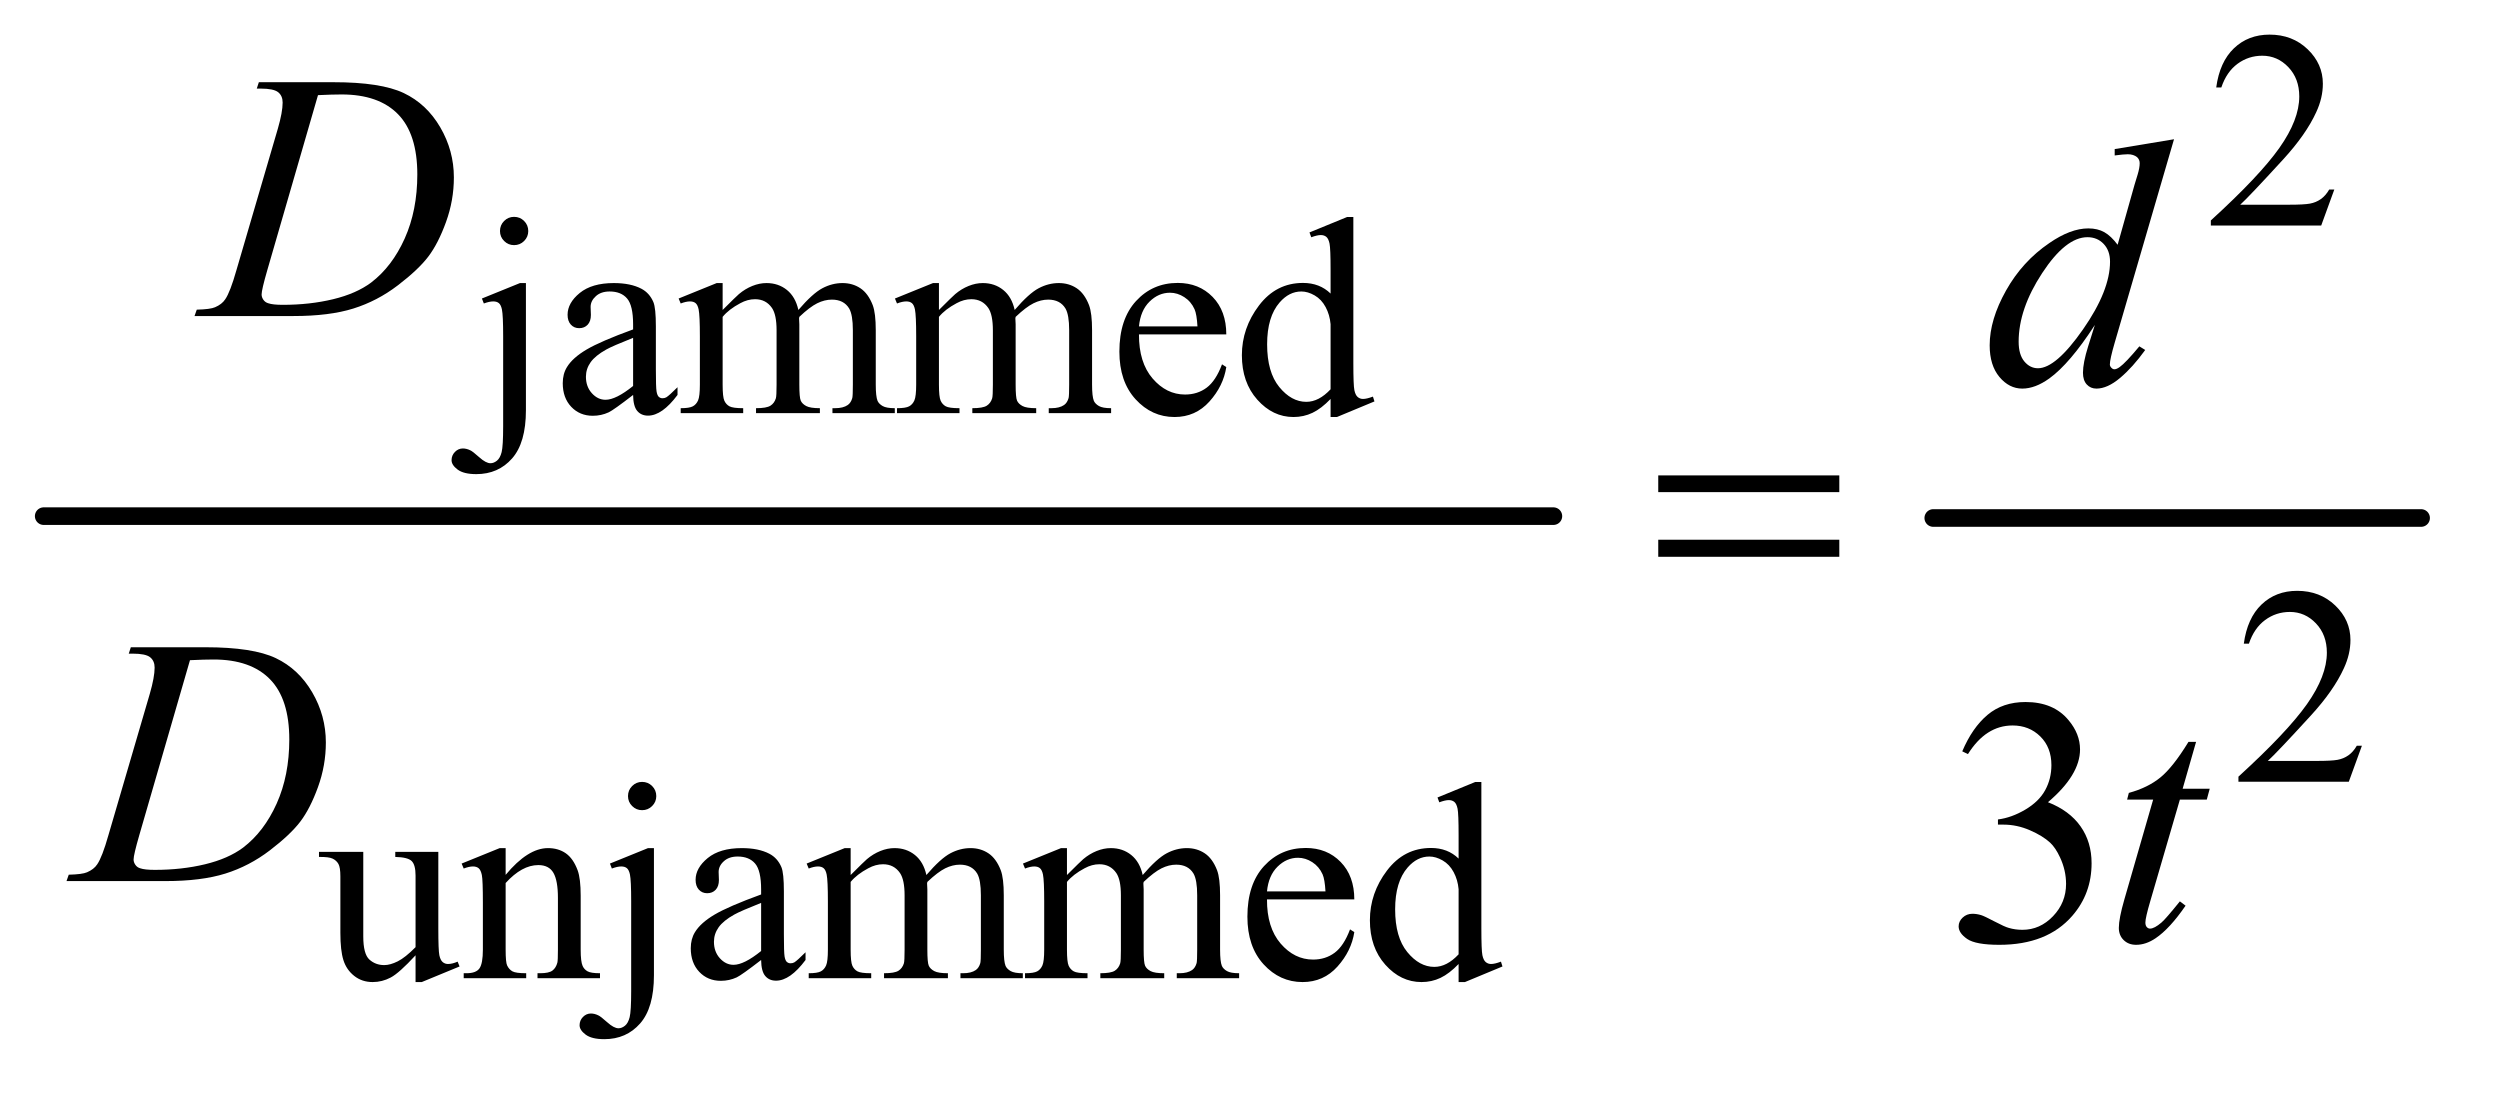
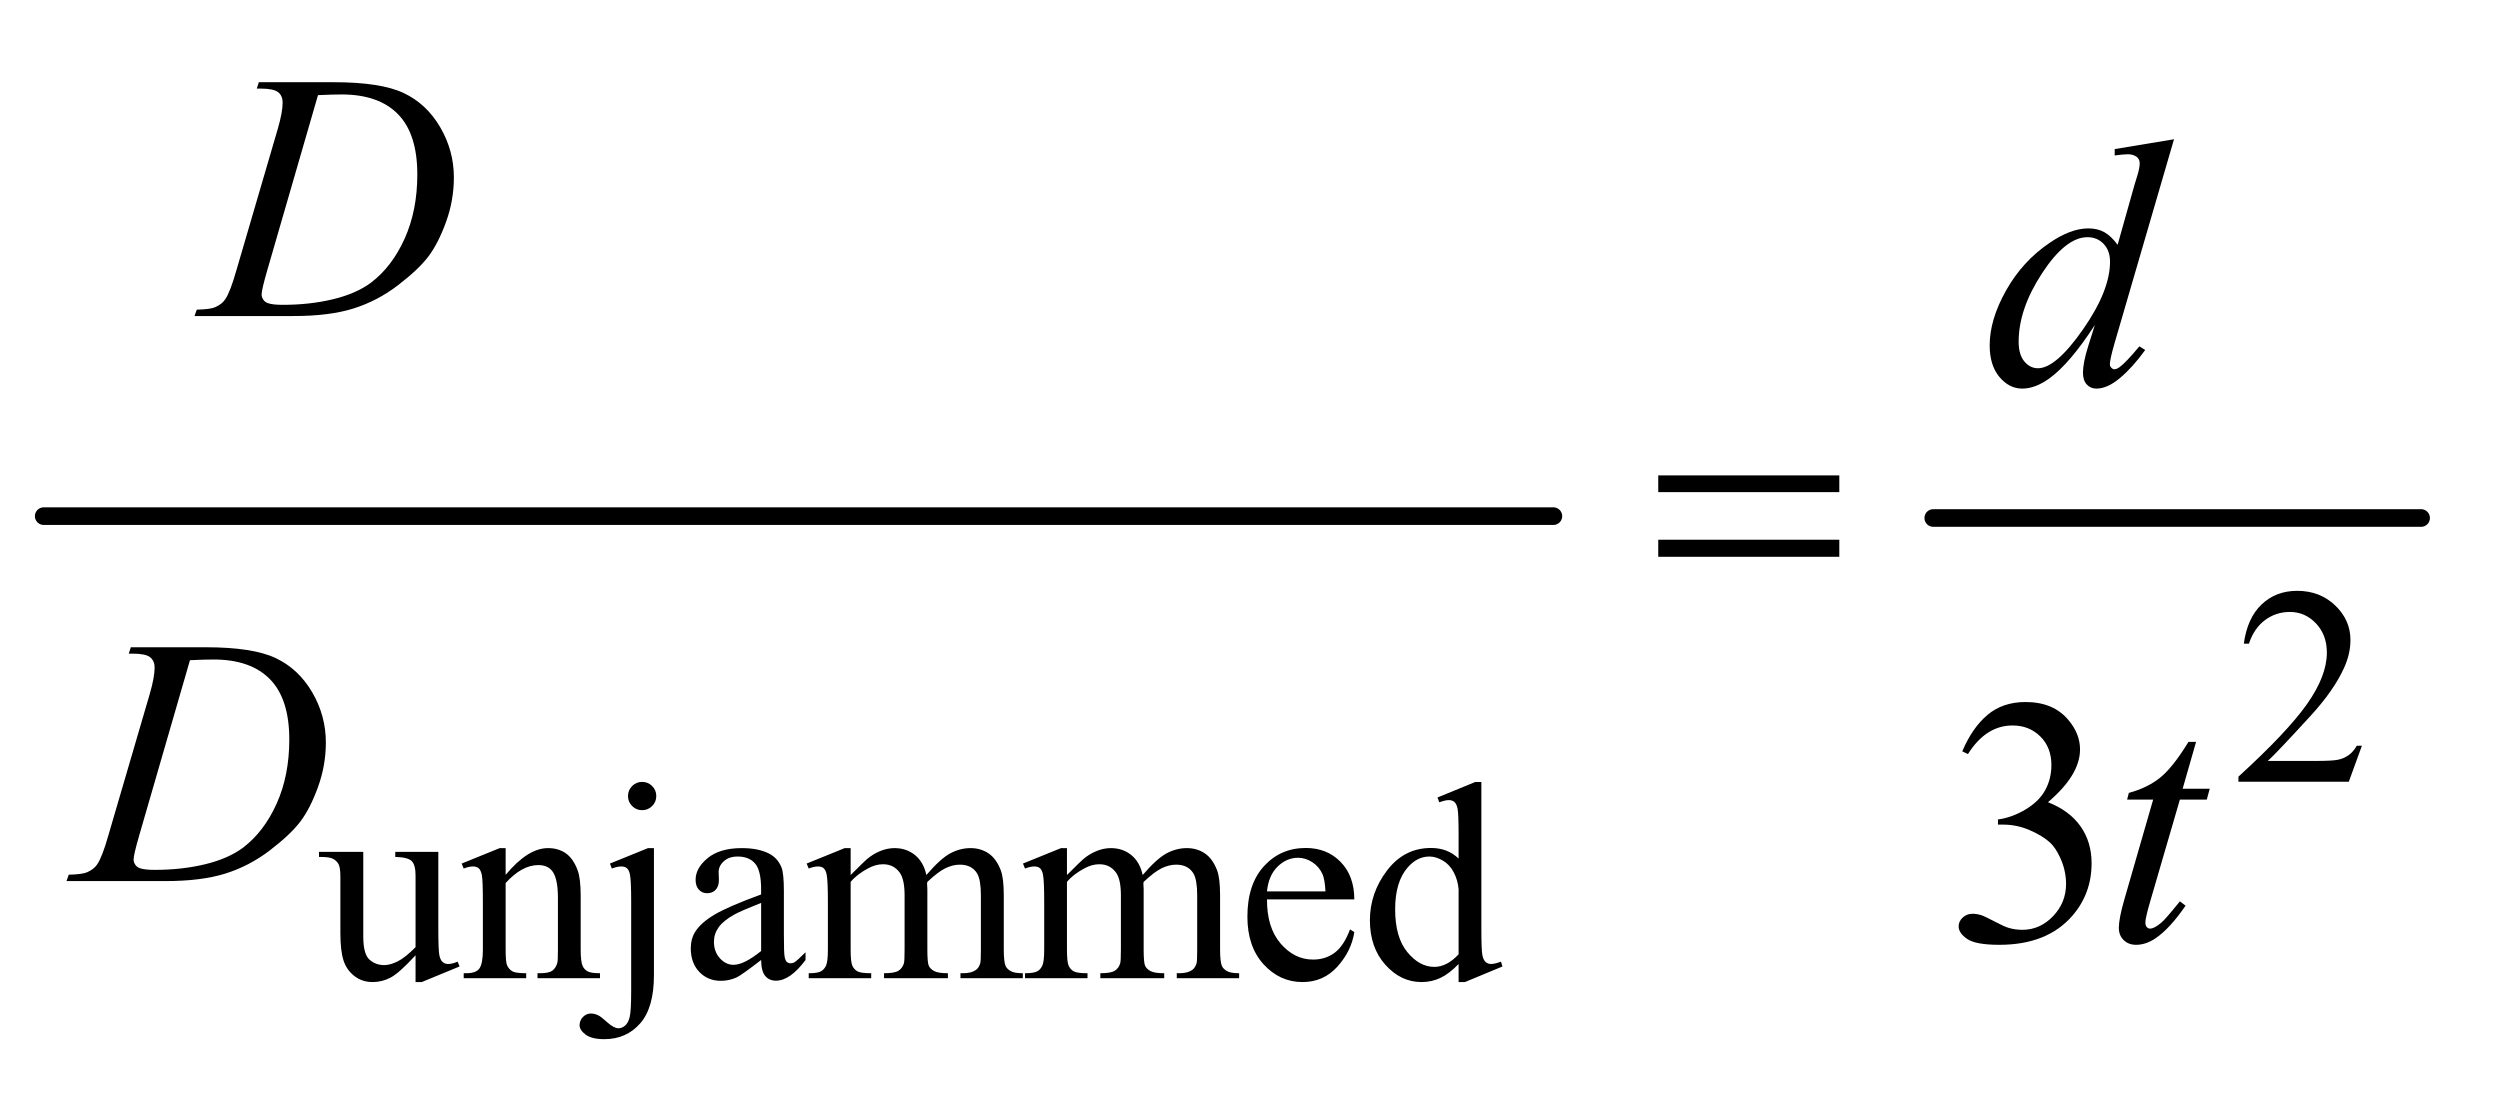
<svg xmlns="http://www.w3.org/2000/svg" stroke-dasharray="none" shape-rendering="auto" font-family="'Dialog'" text-rendering="auto" width="111" fill-opacity="1" color-interpolation="auto" color-rendering="auto" preserveAspectRatio="xMidYMid meet" font-size="12px" viewBox="0 0 111 49" fill="black" stroke="black" image-rendering="auto" stroke-miterlimit="10" stroke-linecap="square" stroke-linejoin="miter" font-style="normal" stroke-width="1" height="49" stroke-dashoffset="0" font-weight="normal" stroke-opacity="1">
  <defs id="genericDefs" />
  <g>
    <defs id="defs1">
      <clipPath clipPathUnits="userSpaceOnUse" id="clipPath1">
        <path d="M0.753 2.819 L70.674 2.819 L70.674 33.309 L0.753 33.309 L0.753 2.819 Z" />
      </clipPath>
      <clipPath clipPathUnits="userSpaceOnUse" id="clipPath2">
        <path d="M24.051 90.051 L24.051 1064.199 L2257.949 1064.199 L2257.949 90.051 Z" />
      </clipPath>
    </defs>
    <g stroke-width="16" transform="scale(1.576,1.576) translate(-0.753,-2.819) matrix(0.031,0,0,0.031,0,0)" stroke-linejoin="round" stroke-linecap="round">
      <line y2="560" fill="none" x1="64" clip-path="url(#clipPath2)" x2="1436" y1="560" />
    </g>
    <g stroke-width="16" transform="matrix(0.049,0,0,0.049,-1.186,-4.441)" stroke-linejoin="round" stroke-linecap="round">
      <line y2="560" fill="none" x1="1776" clip-path="url(#clipPath2)" x2="2218" y1="560" />
    </g>
    <g transform="matrix(0.049,0,0,0.049,-1.186,-4.441)">
-       <path d="M2139.375 262.375 L2127.5 295 L2027.5 295 L2027.5 290.375 Q2071.625 250.125 2089.625 224.625 Q2107.625 199.125 2107.625 178 Q2107.625 161.875 2097.75 151.5 Q2087.875 141.125 2074.125 141.125 Q2061.625 141.125 2051.688 148.438 Q2041.75 155.75 2037 169.875 L2032.375 169.875 Q2035.5 146.75 2048.438 134.375 Q2061.375 122 2080.75 122 Q2101.375 122 2115.188 135.25 Q2129 148.5 2129 166.5 Q2129 179.375 2123 192.25 Q2113.75 212.5 2093 235.125 Q2061.875 269.125 2054.125 276.125 L2098.375 276.125 Q2111.875 276.125 2117.312 275.125 Q2122.75 274.125 2127.125 271.062 Q2131.5 268 2134.75 262.375 L2139.375 262.375 Z" stroke="none" clip-path="url(#clipPath2)" />
-     </g>
+       </g>
    <g transform="matrix(0.049,0,0,0.049,-1.186,-4.441)">
-       <path d="M490 287.125 Q495.375 287.125 499.125 290.875 Q502.875 294.625 502.875 300 Q502.875 305.25 499.125 309 Q495.375 312.75 490 312.75 Q484.75 312.75 481 309 Q477.25 305.25 477.25 300 Q477.25 294.625 481 290.875 Q484.75 287.125 490 287.125 ZM500.75 347.125 L500.75 462.375 Q500.75 491.75 488.25 506 Q475.75 520.25 455.75 520.25 Q444.375 520.25 438.875 516.125 Q433.375 512 433.375 507.625 Q433.375 503.25 436.438 500.125 Q439.5 497 443.625 497 Q446.875 497 450.25 498.625 Q452.375 499.5 458.438 504.938 Q464.5 510.375 468.625 510.375 Q471.625 510.375 474.5 508.062 Q477.375 505.75 478.75 500.312 Q480.125 494.875 480.125 476.75 L480.125 395.25 Q480.125 376.375 479 371 Q478.125 366.875 476.25 365.312 Q474.375 363.75 471.125 363.75 Q467.625 363.75 462.625 365.625 L460.875 361.125 L495.375 347.125 L500.75 347.125 ZM597.875 448.5 Q580.25 462.125 575.75 464.25 Q569 467.375 561.375 467.375 Q549.5 467.375 541.812 459.25 Q534.125 451.125 534.125 437.875 Q534.125 429.5 537.875 423.375 Q543 414.875 555.688 407.375 Q568.375 399.875 597.875 389.125 L597.875 384.625 Q597.875 367.5 592.438 361.125 Q587 354.75 576.625 354.75 Q568.75 354.75 564.125 359 Q559.375 363.25 559.375 368.75 L559.625 376 Q559.625 381.75 556.688 384.875 Q553.75 388 549 388 Q544.375 388 541.438 384.75 Q538.5 381.5 538.5 375.875 Q538.5 365.125 549.5 356.125 Q560.5 347.125 580.375 347.125 Q595.625 347.125 605.375 352.25 Q612.75 356.125 616.25 364.375 Q618.5 369.75 618.5 386.375 L618.5 425.25 Q618.5 441.625 619.125 445.312 Q619.75 449 621.188 450.25 Q622.625 451.5 624.5 451.5 Q626.5 451.5 628 450.625 Q630.625 449 638.125 441.5 L638.125 448.5 Q624.125 467.25 611.375 467.25 Q605.25 467.25 601.625 463 Q598 458.75 597.875 448.5 ZM597.875 440.375 L597.875 396.75 Q579 404.25 573.5 407.375 Q563.625 412.875 559.375 418.875 Q555.125 424.875 555.125 432 Q555.125 441 560.5 446.938 Q565.875 452.875 572.875 452.875 Q582.375 452.875 597.875 440.375 ZM679 371.5 Q691.5 359 693.75 357.125 Q699.375 352.375 705.875 349.75 Q712.375 347.125 718.75 347.125 Q729.5 347.125 737.25 353.375 Q745 359.625 747.625 371.5 Q760.5 356.5 769.375 351.812 Q778.25 347.125 787.625 347.125 Q796.75 347.125 803.812 351.812 Q810.875 356.5 815 367.125 Q817.75 374.375 817.75 389.875 L817.75 439.125 Q817.75 449.875 819.375 453.875 Q820.625 456.625 824 458.562 Q827.375 460.5 835 460.5 L835 465 L778.5 465 L778.5 460.5 L780.875 460.5 Q788.25 460.5 792.375 457.625 Q795.25 455.625 796.5 451.25 Q797 449.125 797 439.125 L797 389.875 Q797 375.875 793.625 370.125 Q788.75 362.125 778 362.125 Q771.375 362.125 764.688 365.438 Q758 368.75 748.5 377.75 L748.25 379.125 L748.5 384.5 L748.5 439.125 Q748.5 450.875 749.812 453.75 Q751.125 456.625 754.75 458.562 Q758.375 460.5 767.125 460.5 L767.125 465 L709.25 465 L709.25 460.5 Q718.75 460.5 722.312 458.25 Q725.875 456 727.25 451.5 Q727.875 449.375 727.875 439.125 L727.875 389.875 Q727.875 375.875 723.75 369.75 Q718.25 361.75 708.375 361.75 Q701.625 361.75 695 365.375 Q684.625 370.875 679 377.75 L679 439.125 Q679 450.375 680.562 453.75 Q682.125 457.125 685.188 458.812 Q688.25 460.5 697.625 460.5 L697.625 465 L641 465 L641 460.5 Q648.875 460.5 652 458.812 Q655.125 457.125 656.75 453.438 Q658.375 449.75 658.375 439.125 L658.375 395.375 Q658.375 376.5 657.25 371 Q656.375 366.875 654.5 365.312 Q652.625 363.75 649.375 363.75 Q645.875 363.75 641 365.625 L639.125 361.125 L673.625 347.125 L679 347.125 L679 371.5 ZM875 371.5 Q887.5 359 889.75 357.125 Q895.375 352.375 901.875 349.75 Q908.375 347.125 914.75 347.125 Q925.5 347.125 933.25 353.375 Q941 359.625 943.625 371.5 Q956.5 356.5 965.375 351.812 Q974.25 347.125 983.625 347.125 Q992.75 347.125 999.812 351.812 Q1006.875 356.5 1011 367.125 Q1013.75 374.375 1013.75 389.875 L1013.75 439.125 Q1013.75 449.875 1015.375 453.875 Q1016.625 456.625 1020 458.562 Q1023.375 460.5 1031 460.5 L1031 465 L974.5 465 L974.5 460.5 L976.875 460.5 Q984.25 460.5 988.375 457.625 Q991.25 455.625 992.5 451.25 Q993 449.125 993 439.125 L993 389.875 Q993 375.875 989.625 370.125 Q984.75 362.125 974 362.125 Q967.375 362.125 960.688 365.438 Q954 368.75 944.5 377.75 L944.25 379.125 L944.5 384.5 L944.5 439.125 Q944.5 450.875 945.812 453.75 Q947.125 456.625 950.75 458.562 Q954.375 460.5 963.125 460.5 L963.125 465 L905.25 465 L905.25 460.5 Q914.75 460.5 918.312 458.25 Q921.875 456 923.25 451.5 Q923.875 449.375 923.875 439.125 L923.875 389.875 Q923.875 375.875 919.75 369.75 Q914.25 361.75 904.375 361.75 Q897.625 361.75 891 365.375 Q880.625 370.875 875 377.75 L875 439.125 Q875 450.375 876.562 453.75 Q878.125 457.125 881.188 458.812 Q884.25 460.5 893.625 460.5 L893.625 465 L837 465 L837 460.5 Q844.875 460.5 848 458.812 Q851.125 457.125 852.75 453.438 Q854.375 449.75 854.375 439.125 L854.375 395.375 Q854.375 376.5 853.25 371 Q852.375 366.875 850.5 365.312 Q848.625 363.75 845.375 363.75 Q841.875 363.75 837 365.625 L835.125 361.125 L869.625 347.125 L875 347.125 L875 371.5 ZM1056.25 393.625 Q1056.125 419.125 1068.625 433.625 Q1081.125 448.125 1098 448.125 Q1109.25 448.125 1117.562 441.938 Q1125.875 435.75 1131.5 420.75 L1135.375 423.25 Q1132.75 440.375 1120.125 454.438 Q1107.5 468.5 1088.5 468.5 Q1067.875 468.5 1053.188 452.438 Q1038.5 436.375 1038.5 409.25 Q1038.5 379.875 1053.562 363.438 Q1068.625 347 1091.375 347 Q1110.625 347 1123 359.688 Q1135.375 372.375 1135.375 393.625 L1056.25 393.625 ZM1056.25 386.375 L1109.25 386.375 Q1108.625 375.375 1106.625 370.875 Q1103.5 363.875 1097.312 359.875 Q1091.125 355.875 1084.375 355.875 Q1074 355.875 1065.812 363.938 Q1057.625 372 1056.25 386.375 ZM1229.875 452.125 Q1221.5 460.875 1213.5 464.688 Q1205.5 468.5 1196.25 468.5 Q1177.5 468.5 1163.5 452.812 Q1149.5 437.125 1149.5 412.5 Q1149.5 387.875 1165 367.438 Q1180.5 347 1204.875 347 Q1220 347 1229.875 356.625 L1229.875 335.5 Q1229.875 315.875 1228.938 311.375 Q1228 306.875 1226 305.25 Q1224 303.625 1221 303.625 Q1217.75 303.625 1212.375 305.625 L1210.75 301.25 L1244.875 287.25 L1250.5 287.25 L1250.5 419.625 Q1250.5 439.75 1251.438 444.188 Q1252.375 448.625 1254.438 450.375 Q1256.5 452.125 1259.25 452.125 Q1262.625 452.125 1268.25 450 L1269.625 454.375 L1235.625 468.5 L1229.875 468.5 L1229.875 452.125 ZM1229.875 443.375 L1229.875 384.375 Q1229.125 375.875 1225.375 368.875 Q1221.625 361.875 1215.438 358.312 Q1209.25 354.75 1203.375 354.75 Q1192.375 354.75 1183.75 364.625 Q1172.375 377.625 1172.375 402.625 Q1172.375 427.875 1183.375 441.312 Q1194.375 454.75 1207.875 454.75 Q1219.25 454.75 1229.875 443.375 Z" stroke="none" clip-path="url(#clipPath2)" />
-     </g>
+       </g>
    <g transform="matrix(0.049,0,0,0.049,-1.186,-4.441)">
      <path d="M2164.375 766.375 L2152.5 799 L2052.5 799 L2052.5 794.375 Q2096.625 754.125 2114.625 728.625 Q2132.625 703.125 2132.625 682 Q2132.625 665.875 2122.75 655.5 Q2112.875 645.125 2099.125 645.125 Q2086.625 645.125 2076.688 652.438 Q2066.75 659.75 2062 673.875 L2057.375 673.875 Q2060.5 650.75 2073.438 638.375 Q2086.375 626 2105.75 626 Q2126.375 626 2140.188 639.25 Q2154 652.5 2154 670.5 Q2154 683.375 2148 696.25 Q2138.75 716.5 2118 739.125 Q2086.875 773.125 2079.125 780.125 L2123.375 780.125 Q2136.875 780.125 2142.312 779.125 Q2147.75 778.125 2152.125 775.062 Q2156.5 772 2159.75 766.375 L2164.375 766.375 Z" stroke="none" clip-path="url(#clipPath2)" />
    </g>
    <g transform="matrix(0.049,0,0,0.049,-1.186,-4.441)">
      <path d="M421.375 862.5 L421.375 931.875 Q421.375 951.75 422.312 956.188 Q423.25 960.625 425.312 962.375 Q427.375 964.125 430.125 964.125 Q434 964.125 438.875 962 L440.625 966.375 L406.375 980.5 L400.75 980.5 L400.75 956.25 Q386 972.25 378.25 976.375 Q370.5 980.5 361.875 980.5 Q352.25 980.5 345.188 974.938 Q338.125 969.375 335.375 960.625 Q332.625 951.875 332.625 935.875 L332.625 884.75 Q332.625 876.625 330.875 873.5 Q329.125 870.375 325.688 868.688 Q322.25 867 313.25 867.125 L313.25 862.5 L353.375 862.5 L353.375 939.125 Q353.375 955.125 358.938 960.125 Q364.5 965.125 372.375 965.125 Q377.75 965.125 384.562 961.75 Q391.375 958.375 400.75 948.875 L400.75 884 Q400.75 874.25 397.188 870.812 Q393.625 867.375 382.375 867.125 L382.375 862.5 L421.375 862.5 ZM482.375 883.375 Q502.5 859.125 520.75 859.125 Q530.125 859.125 536.875 863.812 Q543.625 868.5 547.625 879.25 Q550.375 886.75 550.375 902.25 L550.375 951.125 Q550.375 962 552.125 965.875 Q553.5 969 556.562 970.75 Q559.625 972.5 567.875 972.5 L567.875 977 L511.25 977 L511.25 972.5 L513.625 972.5 Q521.625 972.5 524.812 970.062 Q528 967.625 529.25 962.875 Q529.75 961 529.75 951.125 L529.75 904.25 Q529.75 888.625 525.688 881.562 Q521.625 874.5 512 874.5 Q497.125 874.5 482.375 890.75 L482.375 951.125 Q482.375 962.75 483.75 965.5 Q485.5 969.125 488.562 970.812 Q491.625 972.5 501 972.5 L501 977 L444.375 977 L444.375 972.5 L446.875 972.5 Q455.625 972.5 458.688 968.062 Q461.75 963.625 461.75 951.125 L461.75 908.625 Q461.75 888 460.812 883.5 Q459.875 879 457.938 877.375 Q456 875.75 452.75 875.75 Q449.25 875.75 444.375 877.625 L442.5 873.125 L477 859.125 L482.375 859.125 L482.375 883.375 ZM606 799.125 Q611.375 799.125 615.125 802.875 Q618.875 806.625 618.875 812 Q618.875 817.25 615.125 821 Q611.375 824.75 606 824.75 Q600.75 824.75 597 821 Q593.25 817.25 593.25 812 Q593.25 806.625 597 802.875 Q600.75 799.125 606 799.125 ZM616.75 859.125 L616.75 974.375 Q616.75 1003.75 604.25 1018 Q591.75 1032.25 571.75 1032.25 Q560.375 1032.25 554.875 1028.125 Q549.375 1024 549.375 1019.625 Q549.375 1015.25 552.438 1012.125 Q555.5 1009 559.625 1009 Q562.875 1009 566.25 1010.625 Q568.375 1011.5 574.438 1016.938 Q580.5 1022.375 584.625 1022.375 Q587.625 1022.375 590.5 1020.062 Q593.375 1017.75 594.75 1012.312 Q596.125 1006.875 596.125 988.75 L596.125 907.25 Q596.125 888.375 595 883 Q594.125 878.875 592.25 877.312 Q590.375 875.75 587.125 875.75 Q583.625 875.75 578.625 877.625 L576.875 873.125 L611.375 859.125 L616.75 859.125 ZM713.875 960.5 Q696.25 974.125 691.75 976.25 Q685 979.375 677.375 979.375 Q665.5 979.375 657.812 971.25 Q650.125 963.125 650.125 949.875 Q650.125 941.5 653.875 935.375 Q659 926.875 671.688 919.375 Q684.375 911.875 713.875 901.125 L713.875 896.625 Q713.875 879.5 708.438 873.125 Q703 866.75 692.625 866.75 Q684.75 866.75 680.125 871 Q675.375 875.25 675.375 880.75 L675.625 888 Q675.625 893.75 672.688 896.875 Q669.75 900 665 900 Q660.375 900 657.438 896.75 Q654.5 893.5 654.5 887.875 Q654.5 877.125 665.5 868.125 Q676.5 859.125 696.375 859.125 Q711.625 859.125 721.375 864.25 Q728.75 868.125 732.25 876.375 Q734.5 881.75 734.5 898.375 L734.5 937.25 Q734.5 953.625 735.125 957.312 Q735.75 961 737.188 962.25 Q738.625 963.5 740.5 963.5 Q742.5 963.5 744 962.625 Q746.625 961 754.125 953.5 L754.125 960.5 Q740.125 979.25 727.375 979.25 Q721.25 979.25 717.625 975 Q714 970.75 713.875 960.5 ZM713.875 952.375 L713.875 908.75 Q695 916.25 689.5 919.375 Q679.625 924.875 675.375 930.875 Q671.125 936.875 671.125 944 Q671.125 953 676.5 958.938 Q681.875 964.875 688.875 964.875 Q698.375 964.875 713.875 952.375 ZM795 883.5 Q807.5 871 809.75 869.125 Q815.375 864.375 821.875 861.75 Q828.375 859.125 834.75 859.125 Q845.5 859.125 853.25 865.375 Q861 871.625 863.625 883.5 Q876.5 868.5 885.375 863.812 Q894.25 859.125 903.625 859.125 Q912.75 859.125 919.812 863.812 Q926.875 868.5 931 879.125 Q933.75 886.375 933.75 901.875 L933.75 951.125 Q933.75 961.875 935.375 965.875 Q936.625 968.625 940 970.562 Q943.375 972.5 951 972.5 L951 977 L894.5 977 L894.5 972.5 L896.875 972.5 Q904.25 972.5 908.375 969.625 Q911.25 967.625 912.5 963.25 Q913 961.125 913 951.125 L913 901.875 Q913 887.875 909.625 882.125 Q904.75 874.125 894 874.125 Q887.375 874.125 880.688 877.438 Q874 880.75 864.5 889.75 L864.25 891.125 L864.5 896.5 L864.5 951.125 Q864.5 962.875 865.812 965.75 Q867.125 968.625 870.75 970.562 Q874.375 972.5 883.125 972.5 L883.125 977 L825.25 977 L825.25 972.5 Q834.75 972.5 838.312 970.25 Q841.875 968 843.25 963.5 Q843.875 961.375 843.875 951.125 L843.875 901.875 Q843.875 887.875 839.75 881.75 Q834.25 873.75 824.375 873.75 Q817.625 873.75 811 877.375 Q800.625 882.875 795 889.75 L795 951.125 Q795 962.375 796.562 965.75 Q798.125 969.125 801.188 970.812 Q804.25 972.5 813.625 972.5 L813.625 977 L757 977 L757 972.5 Q764.875 972.5 768 970.812 Q771.125 969.125 772.75 965.438 Q774.375 961.75 774.375 951.125 L774.375 907.375 Q774.375 888.5 773.25 883 Q772.375 878.875 770.5 877.312 Q768.625 875.75 765.375 875.75 Q761.875 875.75 757 877.625 L755.125 873.125 L789.625 859.125 L795 859.125 L795 883.5 ZM991 883.5 Q1003.5 871 1005.75 869.125 Q1011.375 864.375 1017.875 861.75 Q1024.375 859.125 1030.75 859.125 Q1041.5 859.125 1049.25 865.375 Q1057 871.625 1059.625 883.5 Q1072.5 868.5 1081.375 863.812 Q1090.25 859.125 1099.625 859.125 Q1108.75 859.125 1115.812 863.812 Q1122.875 868.5 1127 879.125 Q1129.75 886.375 1129.75 901.875 L1129.75 951.125 Q1129.75 961.875 1131.375 965.875 Q1132.625 968.625 1136 970.562 Q1139.375 972.5 1147 972.5 L1147 977 L1090.5 977 L1090.5 972.5 L1092.875 972.5 Q1100.25 972.5 1104.375 969.625 Q1107.25 967.625 1108.5 963.25 Q1109 961.125 1109 951.125 L1109 901.875 Q1109 887.875 1105.625 882.125 Q1100.75 874.125 1090 874.125 Q1083.375 874.125 1076.688 877.438 Q1070 880.75 1060.5 889.75 L1060.25 891.125 L1060.5 896.5 L1060.5 951.125 Q1060.5 962.875 1061.812 965.75 Q1063.125 968.625 1066.75 970.562 Q1070.375 972.5 1079.125 972.5 L1079.125 977 L1021.25 977 L1021.25 972.5 Q1030.75 972.5 1034.312 970.25 Q1037.875 968 1039.25 963.5 Q1039.875 961.375 1039.875 951.125 L1039.875 901.875 Q1039.875 887.875 1035.75 881.75 Q1030.25 873.75 1020.375 873.75 Q1013.625 873.75 1007 877.375 Q996.625 882.875 991 889.75 L991 951.125 Q991 962.375 992.562 965.75 Q994.125 969.125 997.188 970.812 Q1000.25 972.5 1009.625 972.5 L1009.625 977 L953 977 L953 972.5 Q960.875 972.5 964 970.812 Q967.125 969.125 968.75 965.438 Q970.375 961.75 970.375 951.125 L970.375 907.375 Q970.375 888.5 969.25 883 Q968.375 878.875 966.5 877.312 Q964.625 875.75 961.375 875.75 Q957.875 875.75 953 877.625 L951.125 873.125 L985.625 859.125 L991 859.125 L991 883.5 ZM1172.25 905.625 Q1172.125 931.125 1184.625 945.625 Q1197.125 960.125 1214 960.125 Q1225.25 960.125 1233.562 953.938 Q1241.875 947.75 1247.5 932.75 L1251.375 935.25 Q1248.75 952.375 1236.125 966.438 Q1223.5 980.5 1204.5 980.5 Q1183.875 980.5 1169.188 964.438 Q1154.5 948.375 1154.5 921.25 Q1154.5 891.875 1169.562 875.438 Q1184.625 859 1207.375 859 Q1226.625 859 1239 871.688 Q1251.375 884.375 1251.375 905.625 L1172.25 905.625 ZM1172.25 898.375 L1225.25 898.375 Q1224.625 887.375 1222.625 882.875 Q1219.5 875.875 1213.312 871.875 Q1207.125 867.875 1200.375 867.875 Q1190 867.875 1181.812 875.938 Q1173.625 884 1172.25 898.375 ZM1345.875 964.125 Q1337.5 972.875 1329.5 976.688 Q1321.5 980.5 1312.25 980.5 Q1293.5 980.5 1279.5 964.812 Q1265.5 949.125 1265.5 924.5 Q1265.5 899.875 1281 879.438 Q1296.5 859 1320.875 859 Q1336 859 1345.875 868.625 L1345.875 847.5 Q1345.875 827.875 1344.938 823.375 Q1344 818.875 1342 817.25 Q1340 815.625 1337 815.625 Q1333.75 815.625 1328.375 817.625 L1326.75 813.25 L1360.875 799.25 L1366.5 799.25 L1366.5 931.625 Q1366.5 951.75 1367.438 956.188 Q1368.375 960.625 1370.438 962.375 Q1372.5 964.125 1375.25 964.125 Q1378.625 964.125 1384.25 962 L1385.625 966.375 L1351.625 980.5 L1345.875 980.5 L1345.875 964.125 ZM1345.875 955.375 L1345.875 896.375 Q1345.125 887.875 1341.375 880.875 Q1337.625 873.875 1331.438 870.312 Q1325.25 866.75 1319.375 866.75 Q1308.375 866.75 1299.75 876.625 Q1288.375 889.625 1288.375 914.625 Q1288.375 939.875 1299.375 953.312 Q1310.375 966.75 1323.875 966.75 Q1335.25 966.75 1345.875 955.375 Z" stroke="none" clip-path="url(#clipPath2)" />
    </g>
    <g transform="matrix(0.049,0,0,0.049,-1.186,-4.441)">
      <path d="M1802.25 771.438 Q1811.312 750.031 1825.141 738.391 Q1838.969 726.75 1859.594 726.75 Q1885.062 726.75 1898.656 743.312 Q1908.969 755.656 1908.969 769.719 Q1908.969 792.844 1879.906 817.531 Q1899.438 825.188 1909.438 839.406 Q1919.438 853.625 1919.438 872.844 Q1919.438 900.344 1901.938 920.5 Q1879.125 946.75 1835.844 946.75 Q1814.438 946.75 1806.703 941.438 Q1798.969 936.125 1798.969 930.031 Q1798.969 925.5 1802.641 922.062 Q1806.312 918.625 1811.469 918.625 Q1815.375 918.625 1819.438 919.875 Q1822.094 920.656 1831.469 925.578 Q1840.844 930.5 1844.438 931.438 Q1850.219 933.156 1856.781 933.156 Q1872.719 933.156 1884.516 920.812 Q1896.312 908.469 1896.312 891.594 Q1896.312 879.25 1890.844 867.531 Q1886.781 858.781 1881.938 854.25 Q1875.219 848 1863.5 842.922 Q1851.781 837.844 1839.594 837.844 L1834.594 837.844 L1834.594 833.156 Q1846.938 831.594 1859.359 824.25 Q1871.781 816.906 1877.406 806.594 Q1883.031 796.281 1883.031 783.938 Q1883.031 767.844 1872.953 757.922 Q1862.875 748 1847.875 748 Q1823.656 748 1807.406 773.938 L1802.25 771.438 Z" stroke="none" clip-path="url(#clipPath2)" />
    </g>
    <g transform="matrix(0.049,0,0,0.049,-1.186,-4.441)">
      <path d="M256.875 170.906 L258.75 165.125 L326.406 165.125 Q369.375 165.125 390.078 174.969 Q410.781 184.812 423.125 205.984 Q435.469 227.156 435.469 251.375 Q435.469 272.156 428.359 291.766 Q421.25 311.375 412.266 323.172 Q403.281 334.969 384.688 349.188 Q366.094 363.406 344.375 370.203 Q322.656 377 290.156 377 L200.469 377 L202.5 371.219 Q214.844 370.906 219.062 369.031 Q225.312 366.375 228.281 361.844 Q232.812 355.281 238.438 335.438 L275.938 207.312 Q280.312 192.156 280.312 183.562 Q280.312 177.469 276.25 174.188 Q272.188 170.906 260.312 170.906 L256.875 170.906 ZM312.344 176.844 L266.406 335.438 Q261.25 353.25 261.25 357.469 Q261.25 359.969 262.891 362.312 Q264.531 364.656 267.344 365.438 Q271.406 366.844 280.469 366.844 Q305 366.844 326.016 361.766 Q347.031 356.688 360.469 346.688 Q379.531 332.156 390.938 306.688 Q402.344 281.219 402.344 248.719 Q402.344 212 384.844 194.109 Q367.344 176.219 333.75 176.219 Q325.469 176.219 312.344 176.844 Z" stroke="none" clip-path="url(#clipPath2)" />
    </g>
    <g transform="matrix(0.049,0,0,0.049,-1.186,-4.441)">
      <path d="M1994.125 216.812 L1940.375 401.188 Q1936 416.188 1936 420.875 Q1936 422.438 1937.328 423.844 Q1938.656 425.25 1940.062 425.25 Q1942.094 425.25 1944.906 423.219 Q1950.219 419.469 1962.719 404.469 L1968.031 407.75 Q1956.781 423.375 1945.297 433.062 Q1933.812 442.75 1923.812 442.75 Q1918.5 442.75 1915.062 439 Q1911.625 435.25 1911.625 428.375 Q1911.625 419.469 1916.312 404.469 L1922.406 385.094 Q1899.75 420.094 1881.156 433.531 Q1868.344 442.75 1856.625 442.75 Q1844.75 442.75 1835.922 432.203 Q1827.094 421.656 1827.094 403.531 Q1827.094 380.25 1841.938 353.844 Q1856.781 327.438 1881.156 310.875 Q1900.375 297.594 1916.469 297.594 Q1924.906 297.594 1931 301.031 Q1937.094 304.469 1943.031 312.438 L1958.344 258.062 Q1960.062 252.281 1961.156 248.844 Q1963.031 242.594 1963.031 238.531 Q1963.031 235.25 1960.688 233.062 Q1957.406 230.406 1952.25 230.406 Q1948.656 230.406 1940.375 231.5 L1940.375 225.719 L1994.125 216.812 ZM1936.156 327.75 Q1936.156 317.75 1930.375 311.656 Q1924.594 305.562 1915.688 305.562 Q1896 305.562 1874.672 338.062 Q1853.344 370.562 1853.344 400.25 Q1853.344 411.969 1858.5 418.141 Q1863.656 424.312 1870.844 424.312 Q1887.094 424.312 1911.625 389.156 Q1936.156 354 1936.156 327.75 Z" stroke="none" clip-path="url(#clipPath2)" />
    </g>
    <g transform="matrix(0.049,0,0,0.049,-1.186,-4.441)">
      <path d="M140.875 682.906 L142.75 677.125 L210.406 677.125 Q253.375 677.125 274.078 686.969 Q294.781 696.812 307.125 717.984 Q319.469 739.156 319.469 763.375 Q319.469 784.156 312.359 803.766 Q305.25 823.375 296.266 835.172 Q287.281 846.969 268.688 861.188 Q250.094 875.406 228.375 882.203 Q206.656 889 174.156 889 L84.469 889 L86.5 883.219 Q98.844 882.906 103.062 881.031 Q109.312 878.375 112.281 873.844 Q116.812 867.281 122.438 847.438 L159.938 719.312 Q164.312 704.156 164.312 695.562 Q164.312 689.469 160.25 686.188 Q156.188 682.906 144.312 682.906 L140.875 682.906 ZM196.344 688.844 L150.406 847.438 Q145.25 865.25 145.25 869.469 Q145.25 871.969 146.891 874.312 Q148.531 876.656 151.344 877.438 Q155.406 878.844 164.469 878.844 Q189 878.844 210.016 873.766 Q231.031 868.688 244.469 858.688 Q263.531 844.156 274.938 818.688 Q286.344 793.219 286.344 760.719 Q286.344 724 268.844 706.109 Q251.344 688.219 217.75 688.219 Q209.469 688.219 196.344 688.844 Z" stroke="none" clip-path="url(#clipPath2)" />
    </g>
    <g transform="matrix(0.049,0,0,0.049,-1.186,-4.441)">
      <path d="M2014.125 762.844 L2001.938 805.344 L2026.469 805.344 L2023.812 815.188 L1999.438 815.188 L1972.562 907.375 Q1968.188 922.219 1968.188 926.594 Q1968.188 929.25 1969.438 930.656 Q1970.688 932.062 1972.406 932.062 Q1976.312 932.062 1982.719 926.594 Q1986.469 923.469 1999.438 907.375 L2004.594 911.281 Q1990.219 932.219 1977.406 940.812 Q1968.656 946.75 1959.75 946.75 Q1952.875 946.75 1948.5 942.453 Q1944.125 938.156 1944.125 931.438 Q1944.125 923 1949.125 905.656 L1975.219 815.188 L1951.625 815.188 L1953.188 809.094 Q1970.375 804.406 1981.781 795.109 Q1993.188 785.812 2007.25 762.844 L2014.125 762.844 Z" stroke="none" clip-path="url(#clipPath2)" />
    </g>
    <g transform="matrix(0.049,0,0,0.049,-1.186,-4.441)">
      <path d="M1526.781 521.406 L1690.844 521.406 L1690.844 536.562 L1526.781 536.562 L1526.781 521.406 ZM1526.781 579.688 L1690.844 579.688 L1690.844 595.156 L1526.781 595.156 L1526.781 579.688 Z" stroke="none" clip-path="url(#clipPath2)" />
    </g>
  </g>
</svg>